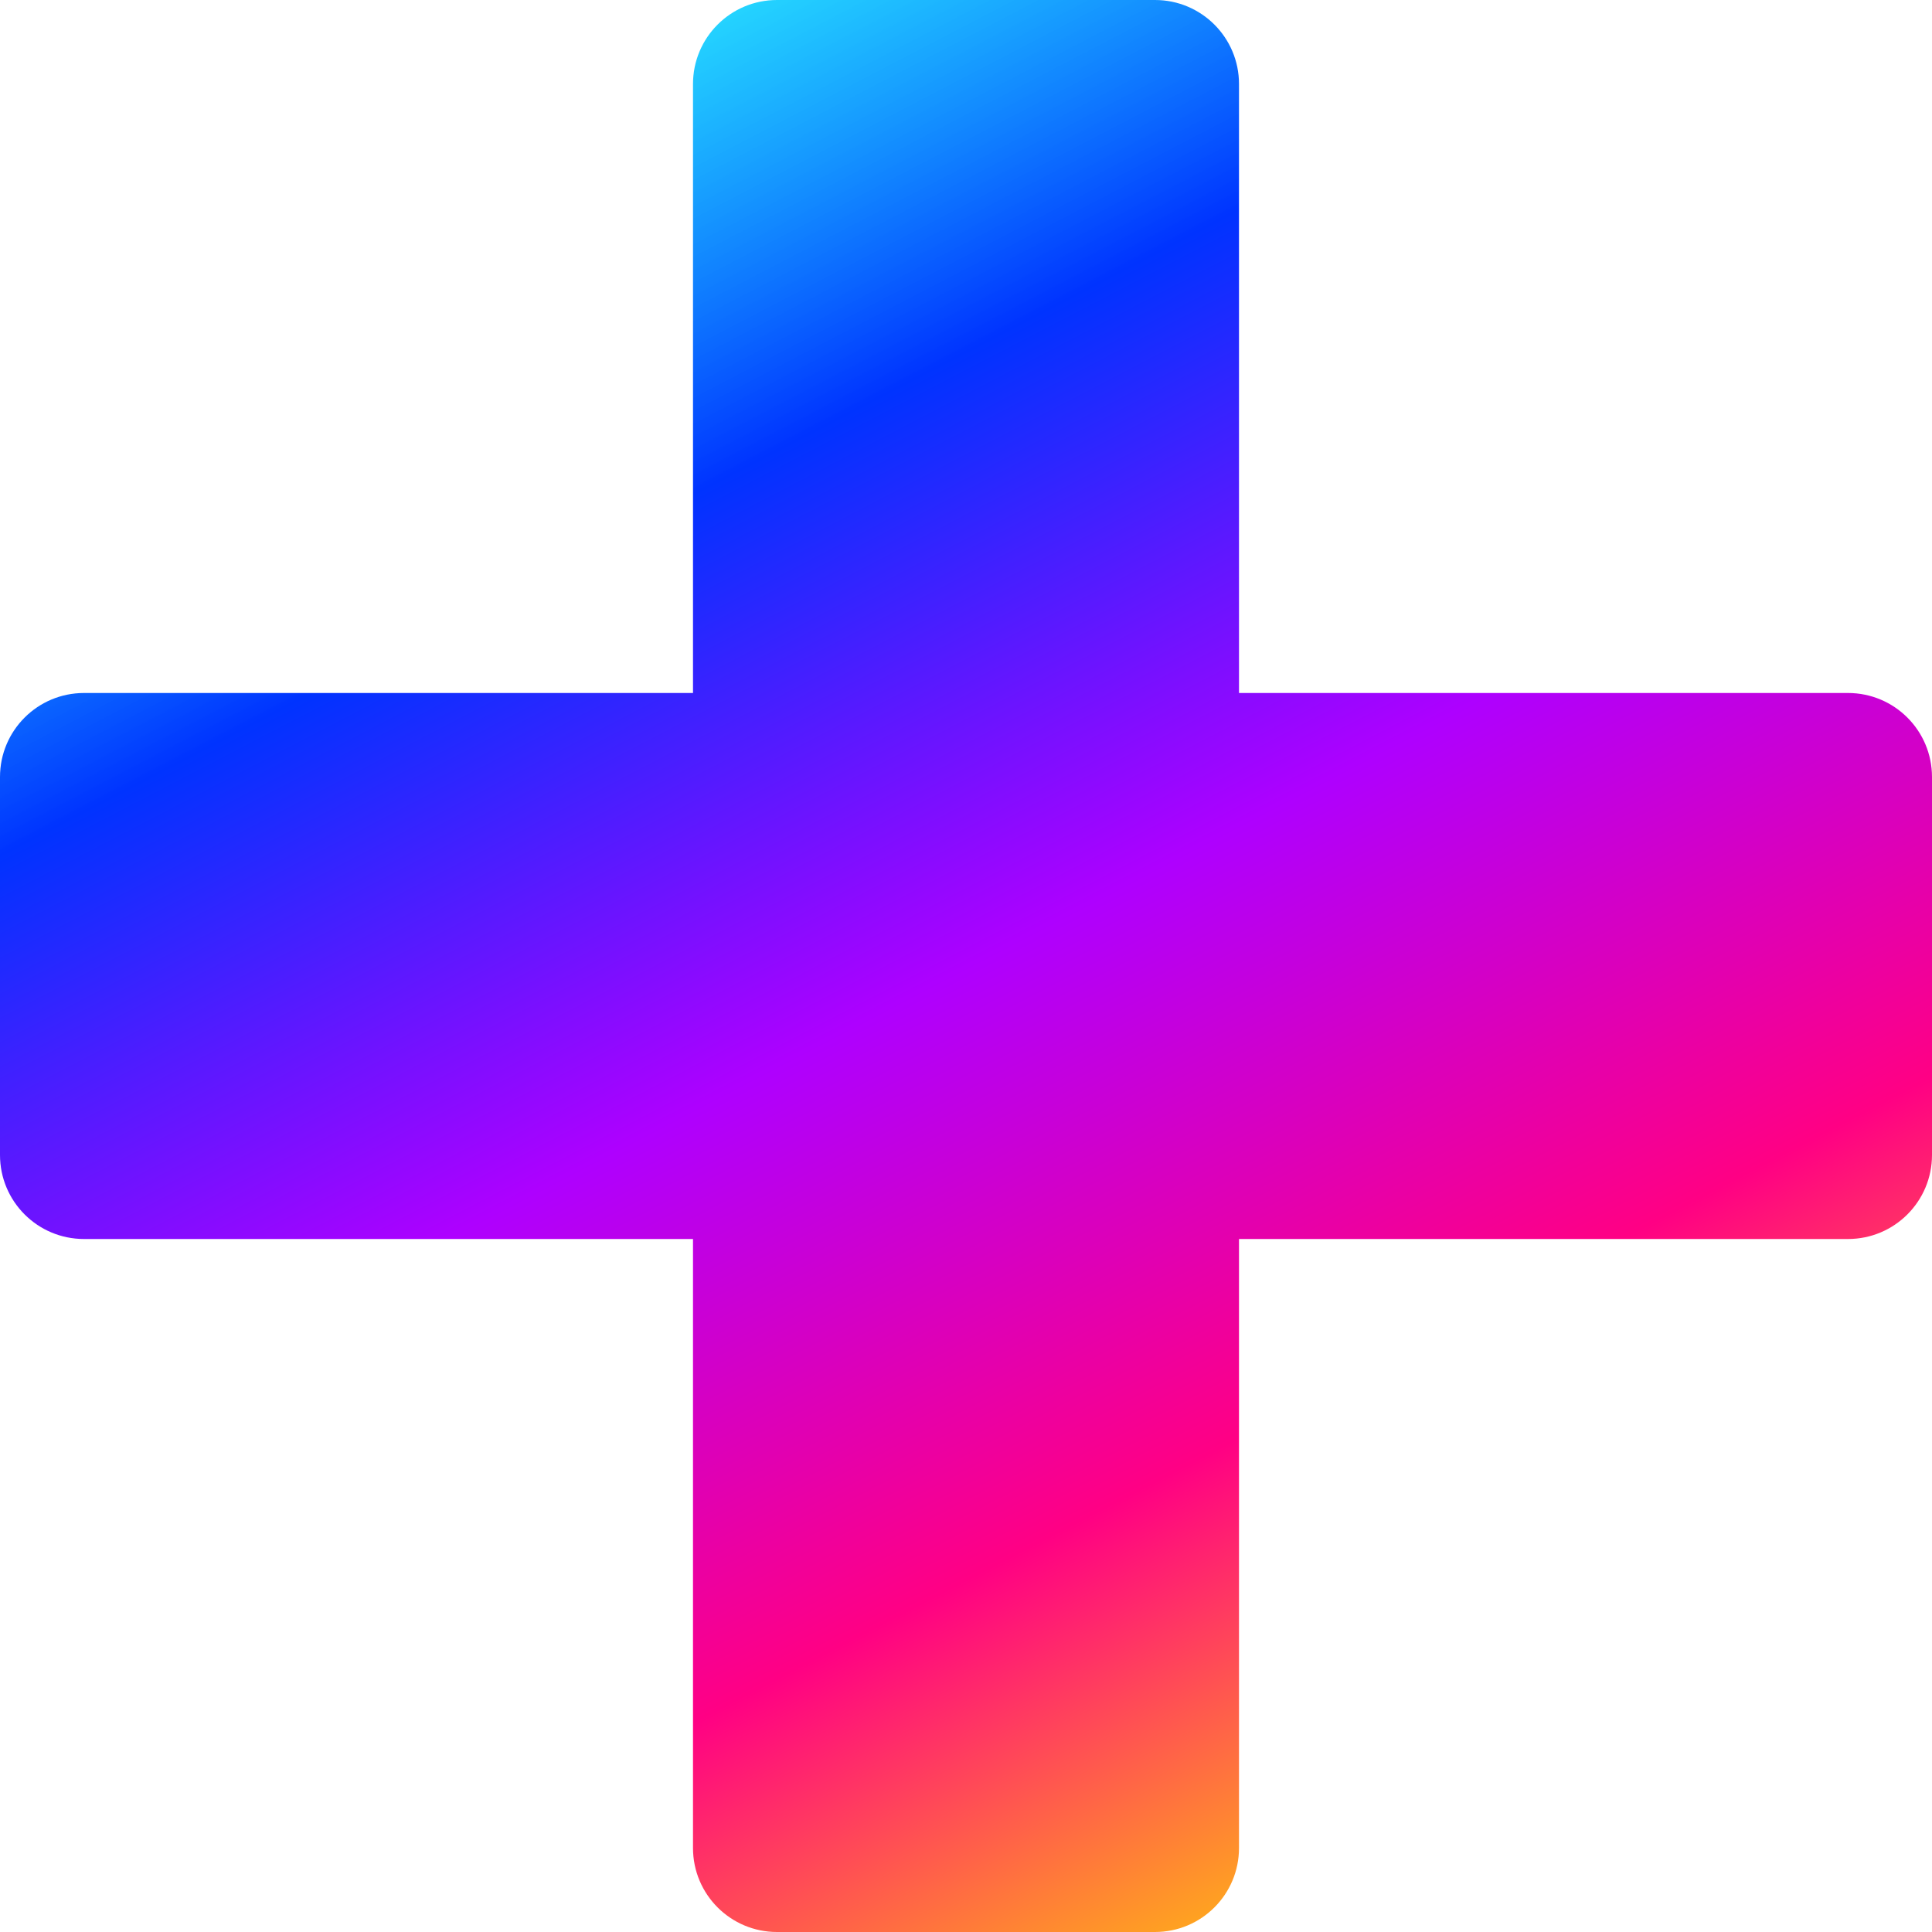
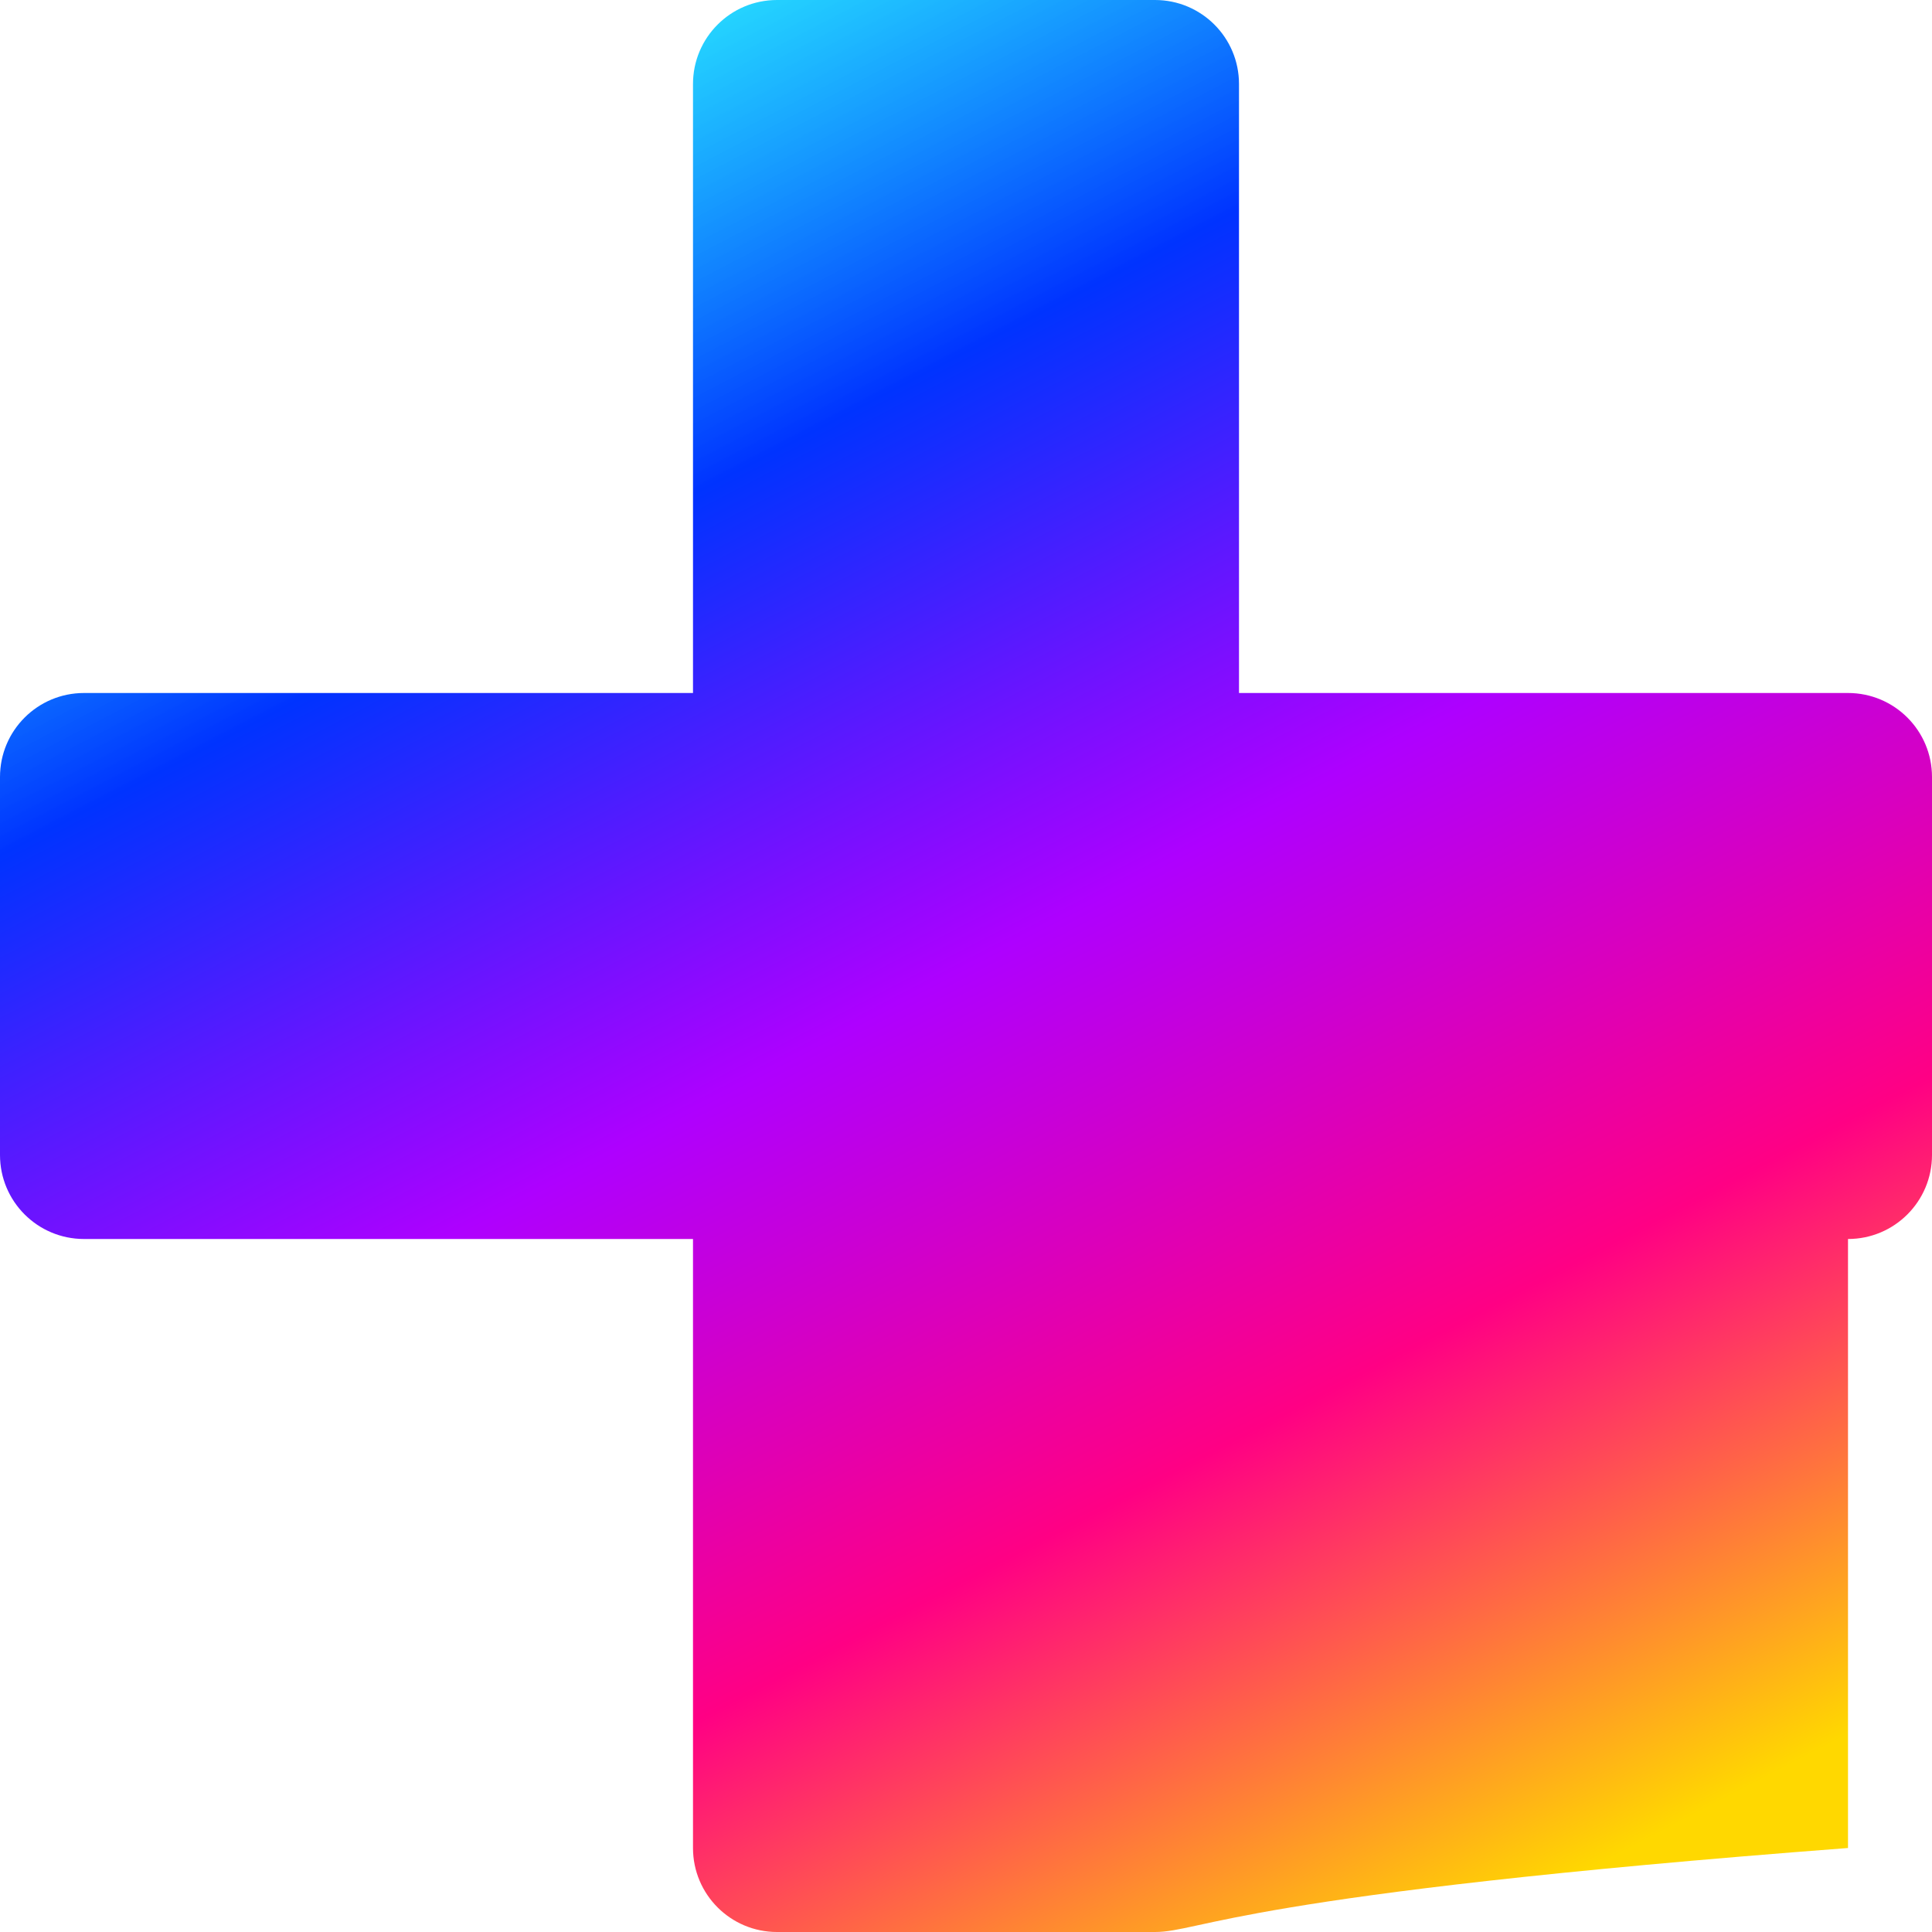
<svg xmlns="http://www.w3.org/2000/svg" width="46" height="46" viewBox="0 0 46 46" fill="none">
-   <path d="M27.5 0C28.605 0 29.5 0.895 29.5 2V16.5H44C45.105 16.5 46 17.395 46 18.5V27.5C46 28.605 45.105 29.5 44 29.5H29.5V44C29.5 45.105 28.605 46 27.5 46H18.5C17.395 46 16.5 45.105 16.5 44V29.5H2C0.895 29.5 1.07868e-06 28.605 0 27.5V18.5C4.82823e-08 17.395 0.895 16.5 2 16.5H16.5V2C16.5 0.895 17.395 4.02659e-08 18.5 0H27.5Z" fill="url(#paint0_linear_169_206)" />
+   <path d="M27.5 0C28.605 0 29.5 0.895 29.5 2V16.5H44C45.105 16.5 46 17.395 46 18.5V27.5C46 28.605 45.105 29.5 44 29.5V44C29.5 45.105 28.605 46 27.5 46H18.5C17.395 46 16.5 45.105 16.5 44V29.5H2C0.895 29.5 1.07868e-06 28.605 0 27.5V18.5C4.82823e-08 17.395 0.895 16.5 2 16.5H16.5V2C16.5 0.895 17.395 4.02659e-08 18.5 0H27.5Z" fill="url(#paint0_linear_169_206)" />
  <defs>
    <linearGradient id="paint0_linear_169_206" x1="11.011" y1="1.19427e-07" x2="34.989" y2="46" gradientUnits="userSpaceOnUse">
      <stop stop-color="#00FFFF" stop-opacity="0.812" />
      <stop offset="0.25" stop-color="#0033FF" />
      <stop offset="0.5" stop-color="#AE00FF" />
      <stop offset="0.75" stop-color="#FF0084" />
      <stop offset="1" stop-color="#FFD800" />
    </linearGradient>
  </defs>
</svg>